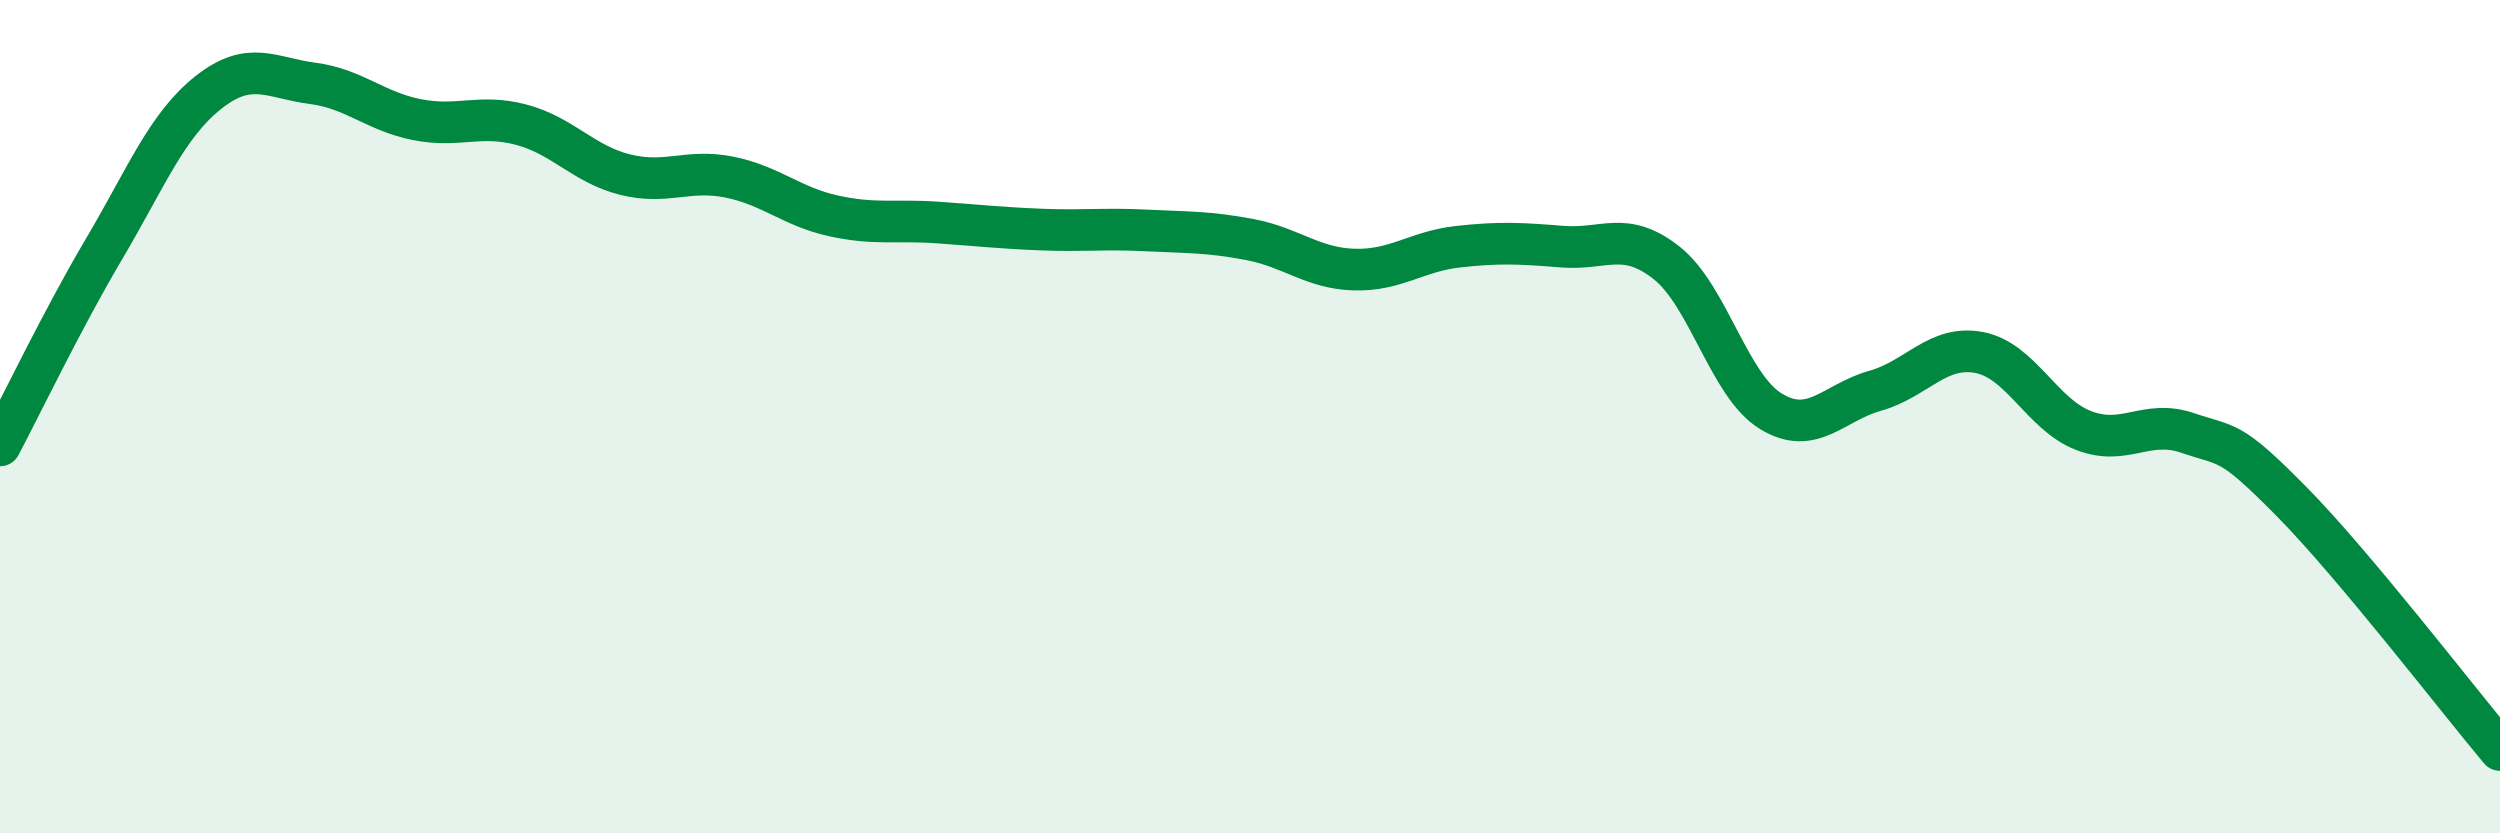
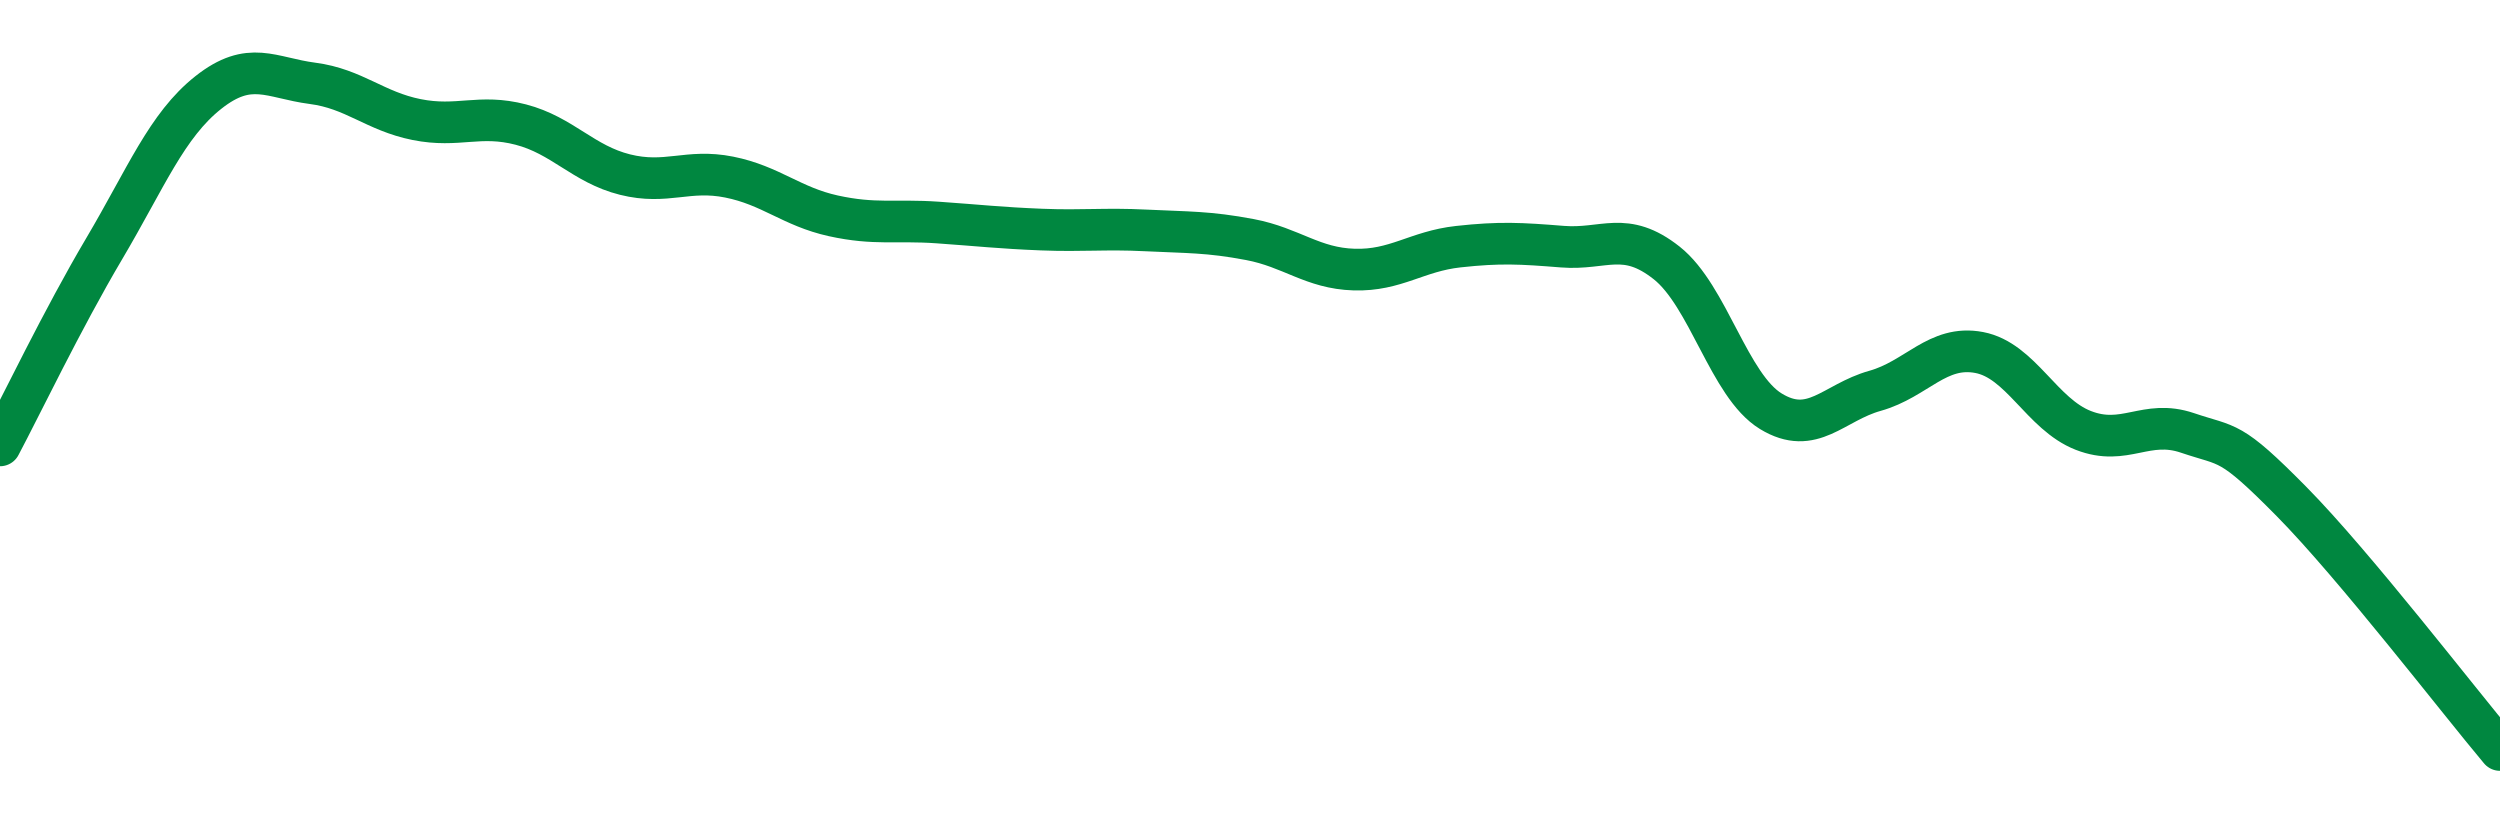
<svg xmlns="http://www.w3.org/2000/svg" width="60" height="20" viewBox="0 0 60 20">
-   <path d="M 0,10.69 C 0.5,9.75 1.5,7.66 2.5,5.97 C 3.5,4.28 4,3.01 5,2.22 C 6,1.43 6.5,1.87 7.5,2 C 8.5,2.13 9,2.67 10,2.87 C 11,3.07 11.5,2.73 12.5,2.99 C 13.5,3.25 14,3.94 15,4.19 C 16,4.44 16.5,4.05 17.5,4.25 C 18.5,4.45 19,4.96 20,5.18 C 21,5.4 21.5,5.27 22.5,5.34 C 23.5,5.41 24,5.47 25,5.51 C 26,5.55 26.5,5.48 27.5,5.53 C 28.5,5.58 29,5.56 30,5.75 C 31,5.94 31.5,6.44 32.5,6.47 C 33.5,6.5 34,6.03 35,5.92 C 36,5.81 36.5,5.84 37.5,5.92 C 38.5,6 39,5.52 40,6.31 C 41,7.1 41.5,9.26 42.5,9.87 C 43.5,10.48 44,9.66 45,9.38 C 46,9.1 46.5,8.27 47.5,8.46 C 48.5,8.65 49,9.94 50,10.33 C 51,10.72 51.5,10.05 52.5,10.39 C 53.5,10.73 53.5,10.52 55,12.04 C 56.5,13.56 59,16.81 60,18L60 20L0 20Z" fill="#008740" opacity="0.1" stroke-linecap="round" stroke-linejoin="round" />
  <path d="M 0,10.69 C 0.5,9.75 1.5,7.66 2.5,5.97 C 3.5,4.28 4,3.01 5,2.22 C 6,1.43 6.5,1.87 7.5,2 C 8.5,2.13 9,2.67 10,2.87 C 11,3.07 11.5,2.73 12.5,2.99 C 13.5,3.25 14,3.94 15,4.19 C 16,4.44 16.5,4.05 17.5,4.25 C 18.5,4.45 19,4.96 20,5.18 C 21,5.4 21.5,5.27 22.5,5.34 C 23.5,5.41 24,5.47 25,5.51 C 26,5.55 26.5,5.48 27.5,5.53 C 28.5,5.58 29,5.56 30,5.75 C 31,5.94 31.5,6.44 32.5,6.47 C 33.5,6.5 34,6.03 35,5.92 C 36,5.81 36.5,5.84 37.5,5.92 C 38.5,6 39,5.52 40,6.31 C 41,7.1 41.5,9.26 42.5,9.87 C 43.5,10.48 44,9.66 45,9.38 C 46,9.1 46.5,8.27 47.5,8.46 C 48.5,8.65 49,9.94 50,10.33 C 51,10.72 51.5,10.05 52.5,10.39 C 53.5,10.73 53.5,10.52 55,12.04 C 56.5,13.56 59,16.81 60,18" stroke="#008740" stroke-width="1" fill="none" stroke-linecap="round" stroke-linejoin="round" />
</svg>